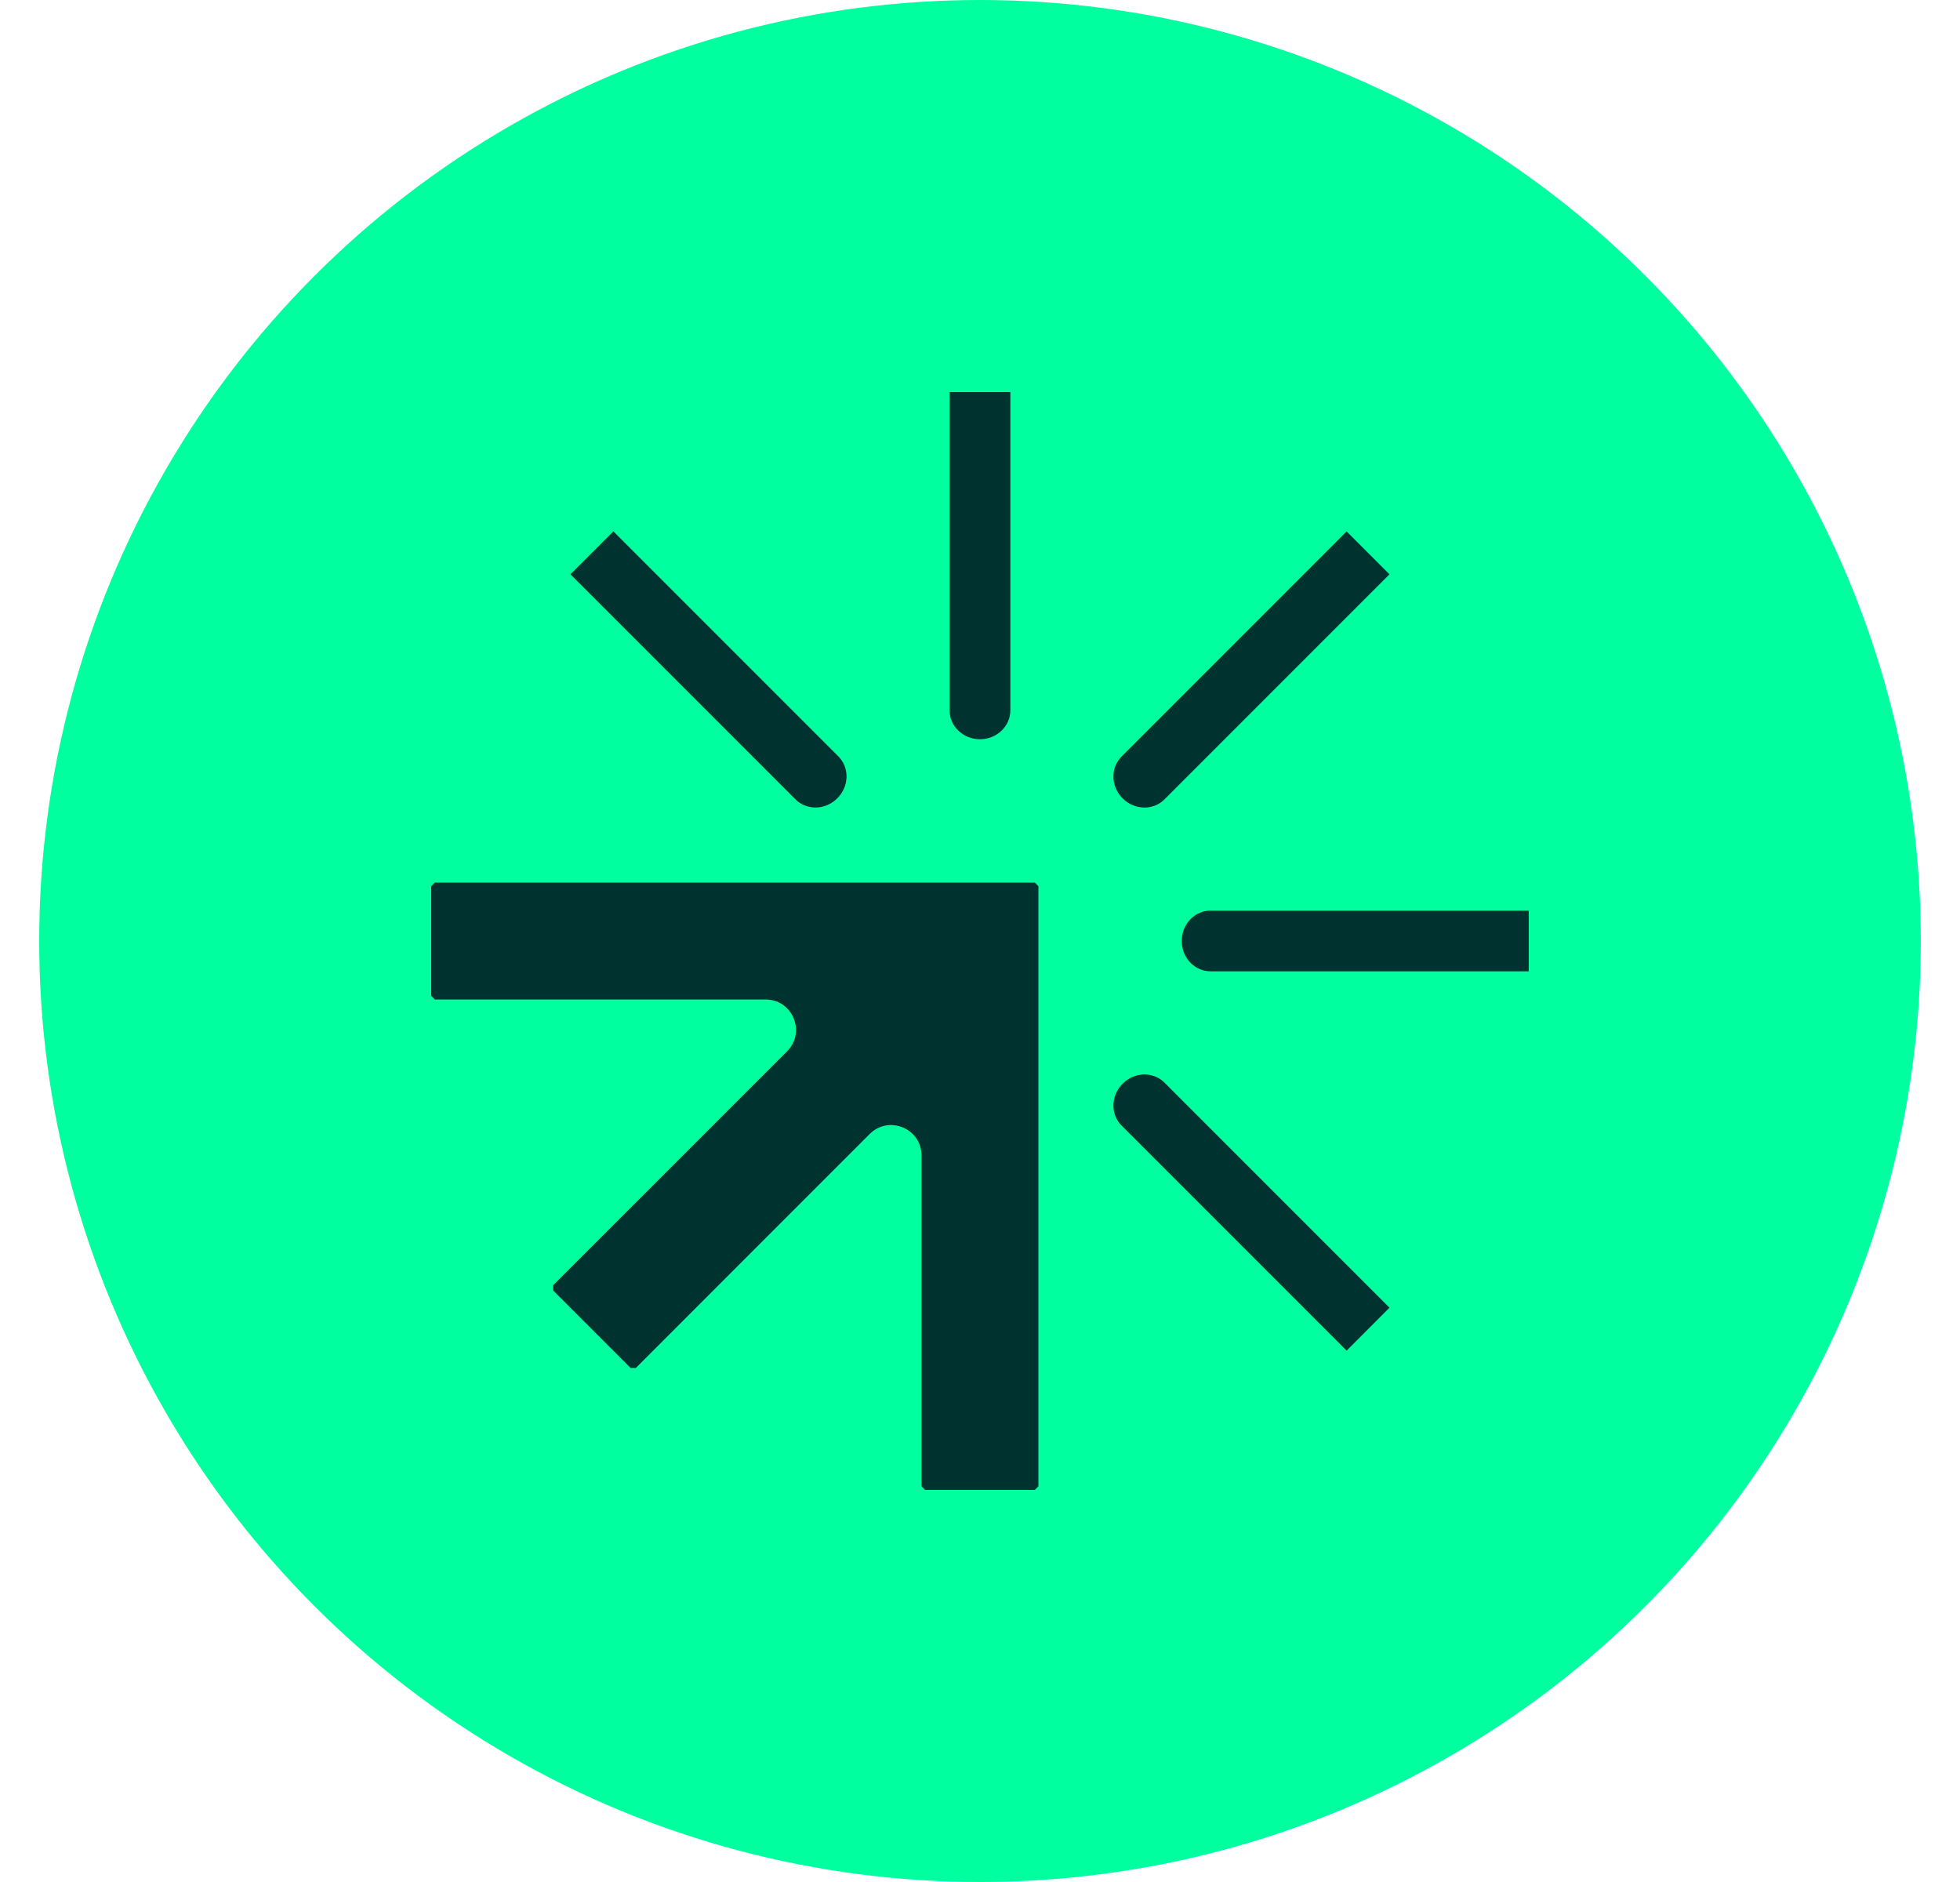
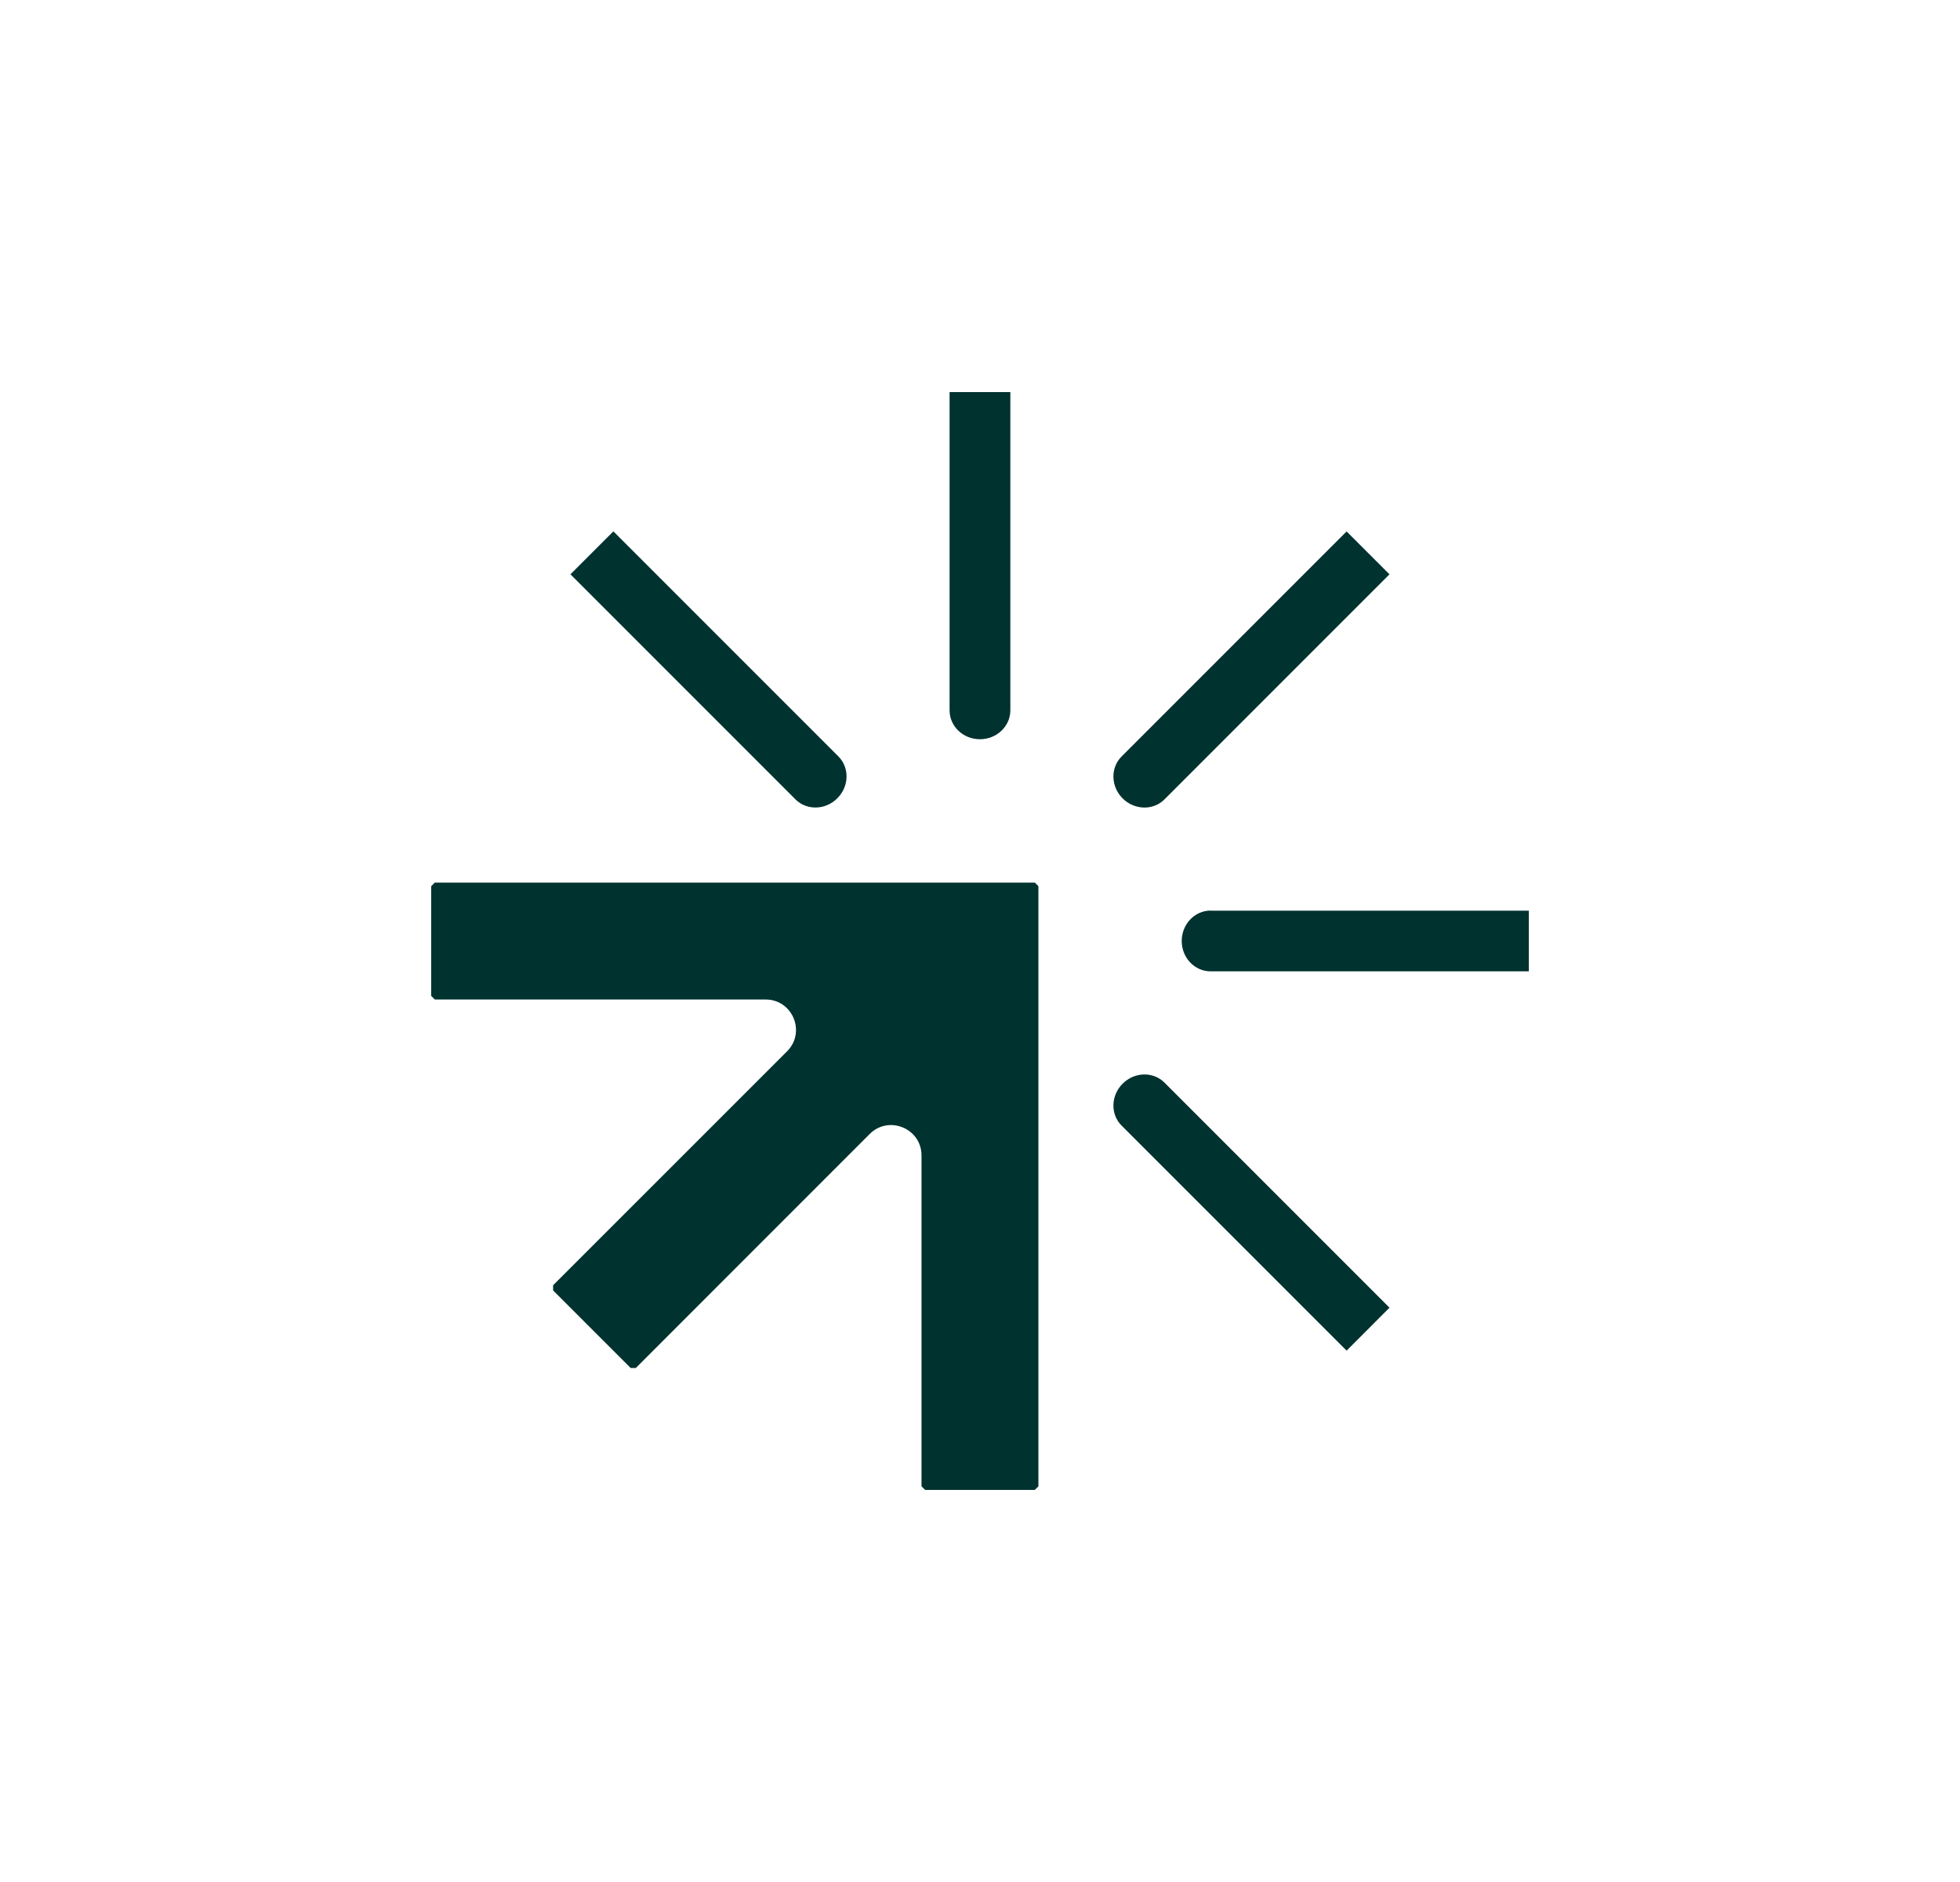
<svg xmlns="http://www.w3.org/2000/svg" width="25" height="24" viewBox="0 0 25 24" fill="none">
-   <circle cx="12.5" cy="12" r="12" fill="#00FF9F" />
  <path d="M13.199 11.255H5.546L5.5 11.301V12.7L5.546 12.746H9.765C10.11 12.746 10.283 13.163 10.039 13.407L7.055 16.39V16.456L8.044 17.445H8.11L11.093 14.461C11.337 14.218 11.754 14.39 11.754 14.735V18.954L11.8 19H13.199L13.245 18.954V11.301L13.199 11.255Z" fill="#00322F" />
  <path d="M15.442 11.613H19.5V12.387H15.442C15.238 12.387 15.073 12.214 15.073 12C15.073 11.786 15.238 11.612 15.442 11.612V11.613Z" fill="#00322F" />
  <path d="M10.146 10.194L7.276 7.324L7.824 6.776L10.694 9.646C10.837 9.79 10.832 10.029 10.68 10.18C10.529 10.332 10.29 10.337 10.146 10.194Z" fill="#00322F" />
  <path d="M14.853 13.806L17.723 16.676L17.176 17.224L14.306 14.354C14.162 14.21 14.168 13.971 14.319 13.82C14.47 13.668 14.709 13.662 14.853 13.806Z" fill="#00322F" />
  <path d="M14.306 9.647L17.176 6.777L17.723 7.324L14.853 10.194C14.71 10.338 14.47 10.332 14.319 10.181C14.168 10.03 14.162 9.791 14.306 9.647Z" fill="#00322F" />
  <path d="M12.112 9.059V5H12.887V9.059C12.887 9.262 12.713 9.427 12.499 9.427C12.285 9.427 12.112 9.262 12.112 9.059H12.112Z" fill="#00322F" />
</svg>